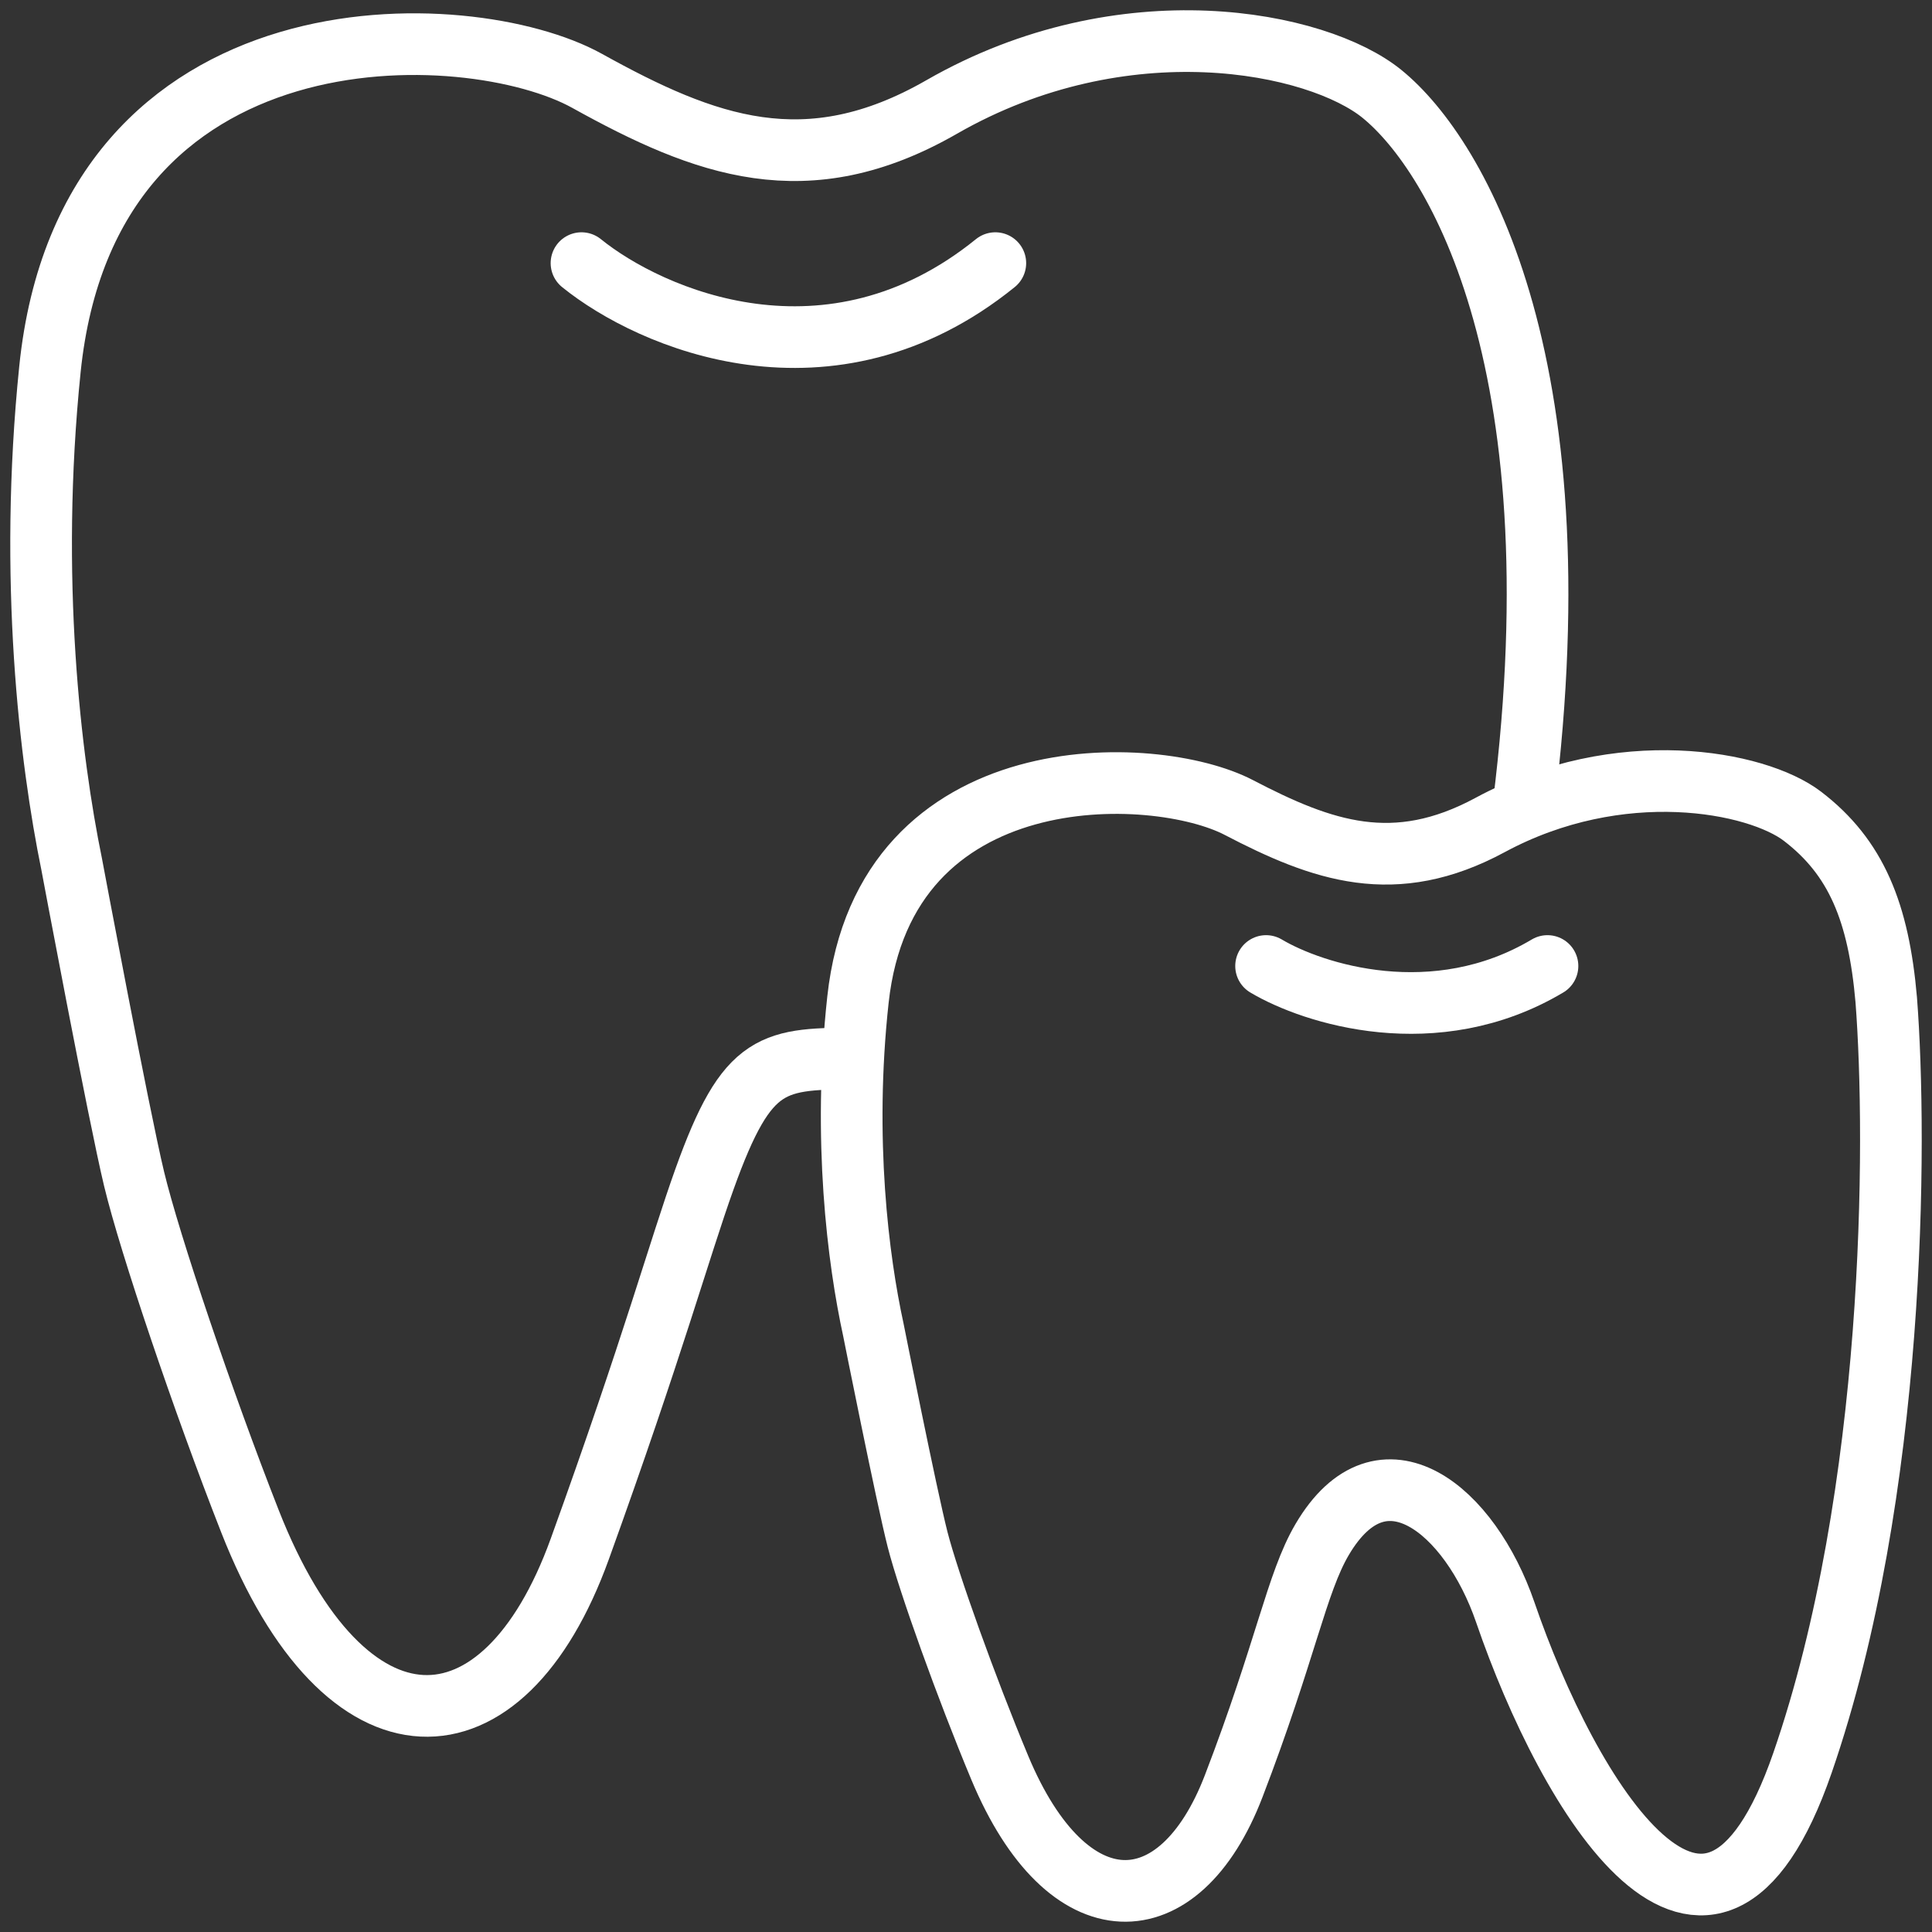
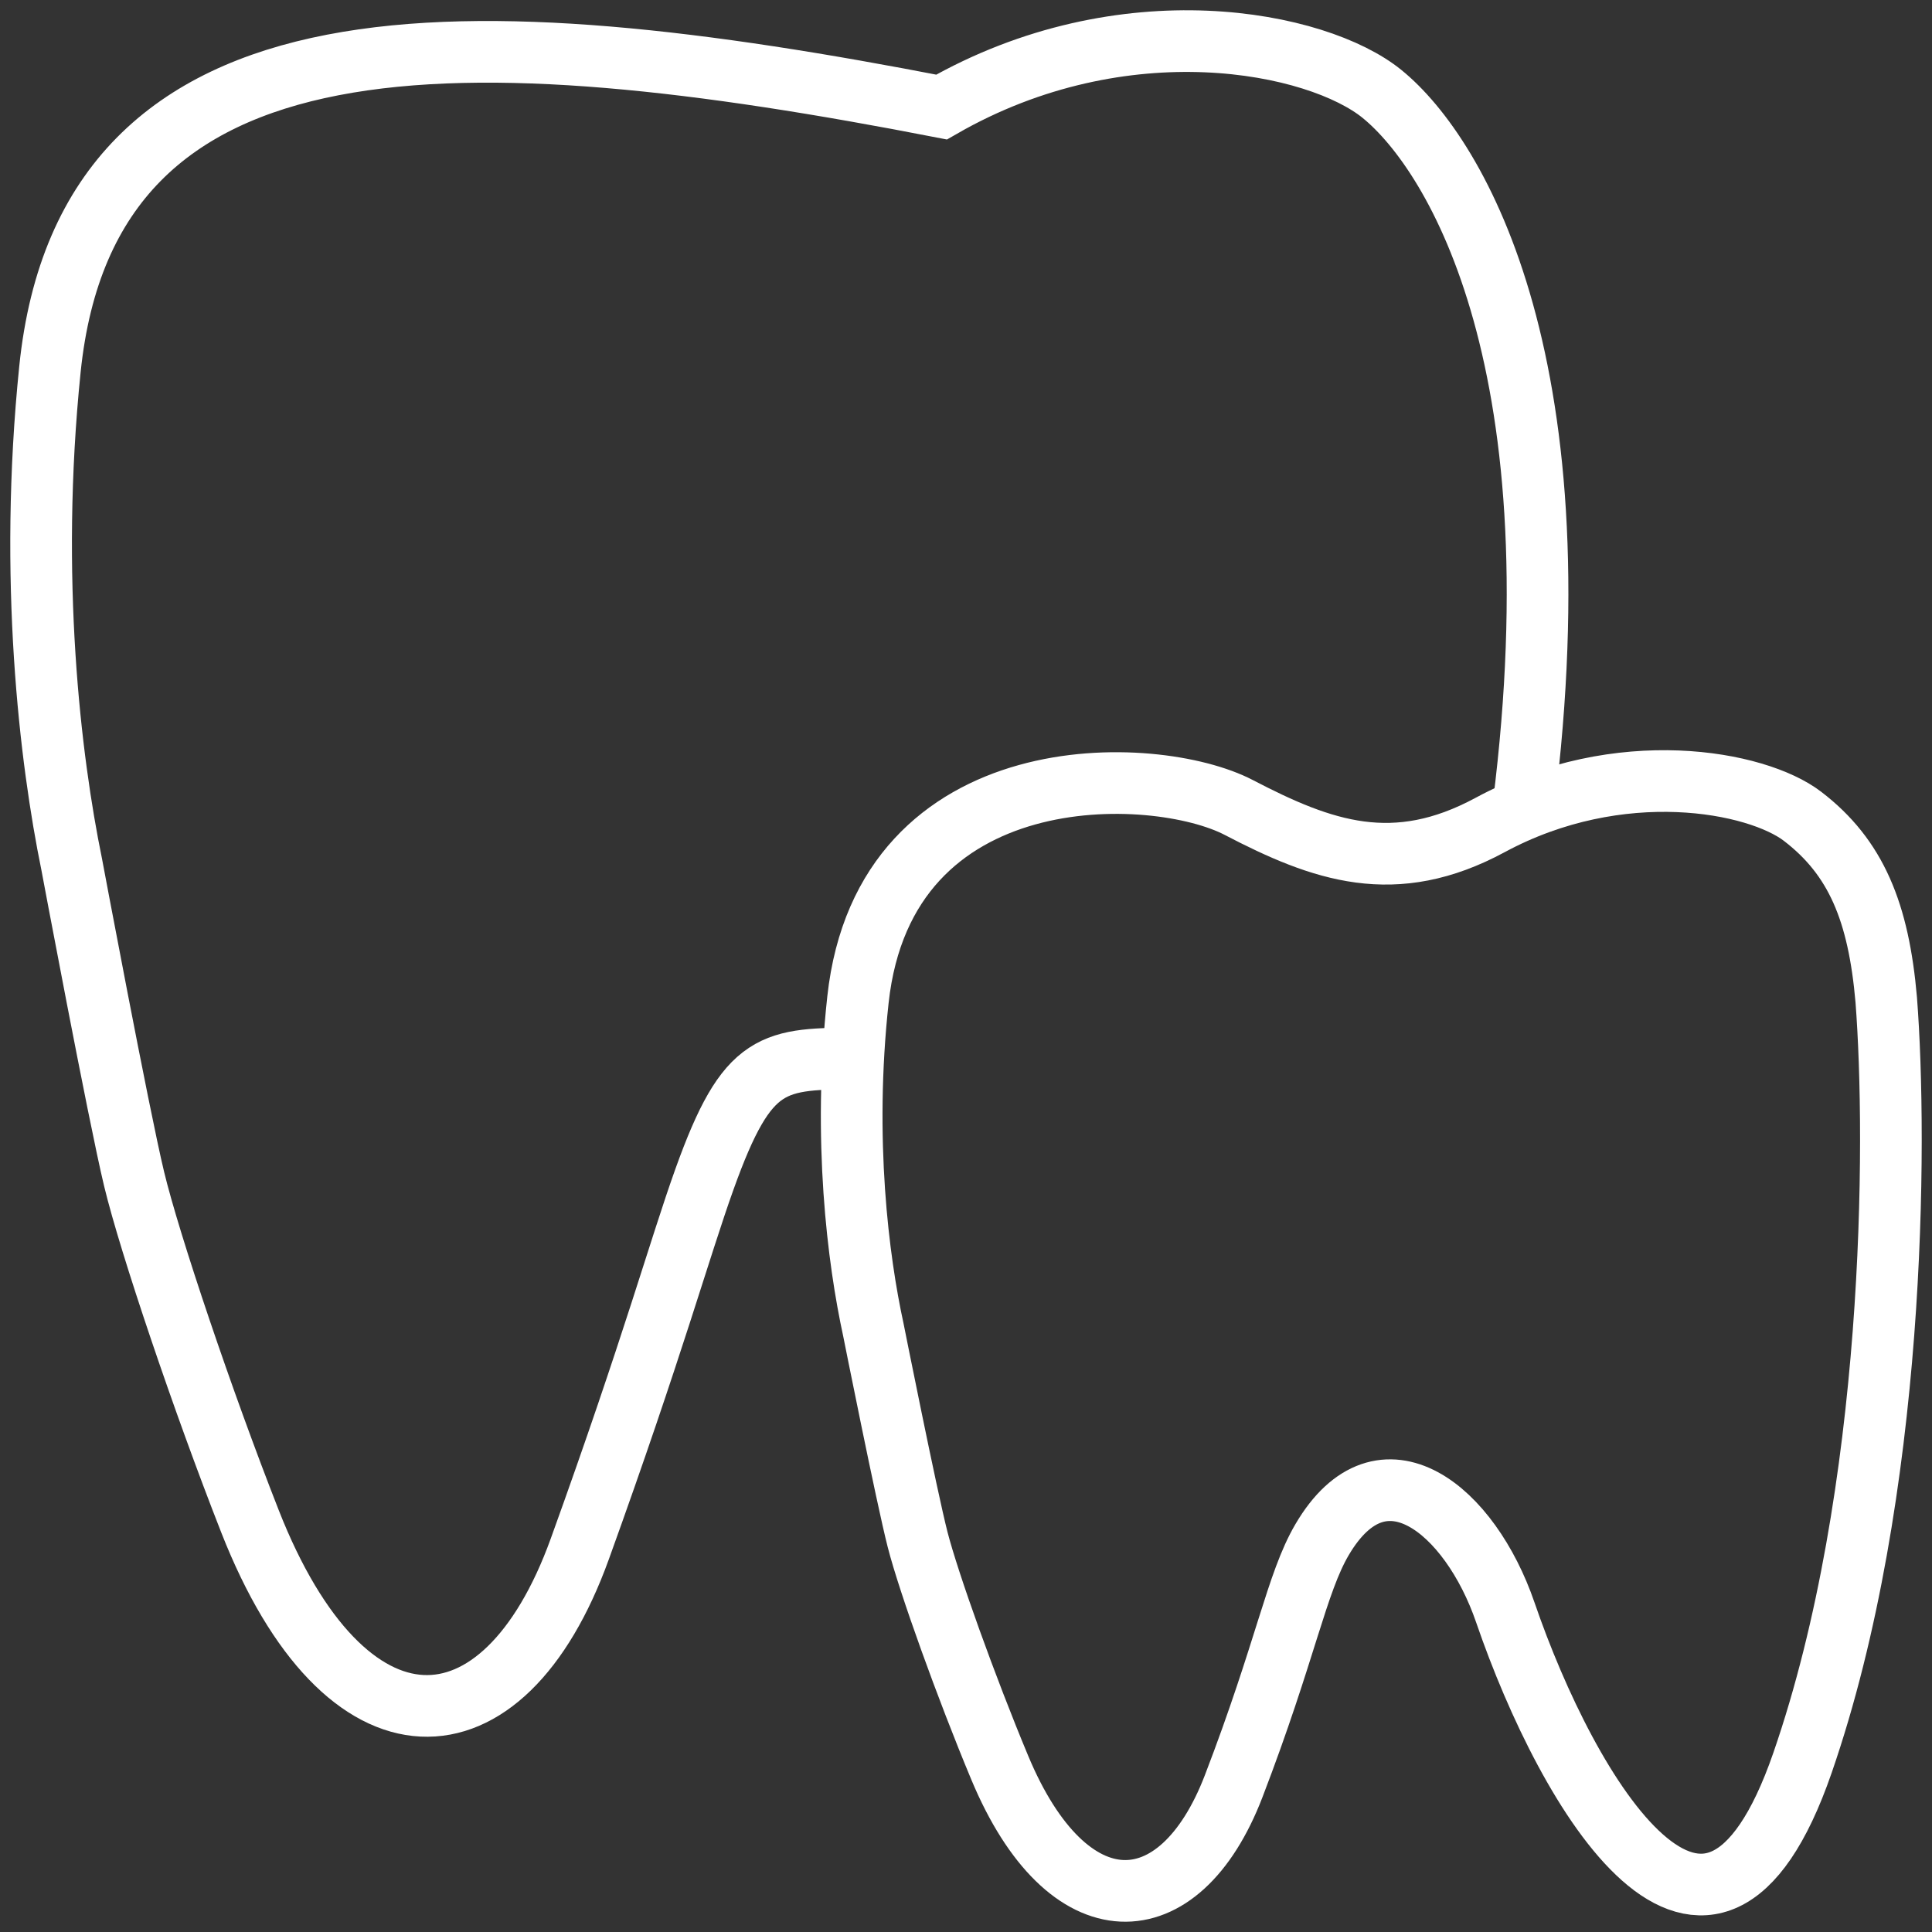
<svg xmlns="http://www.w3.org/2000/svg" width="94" height="94" viewBox="0 0 94 94" fill="none">
  <rect x="0" y="0" width="94" height="94" fill="#333333" stroke="none" />
-   <path d="M73.988 40.25C77.024 17.962 70.93 7.572 67.24 4.57C64.104 2.02 54.696 0.106 45.811 5.208C39.241 8.98 34.312 7.121 28.563 3.933C22.814 0.744 4.274 -0.036 2.43 17.962C1.385 28.165 2.444 36.958 3.489 42.059C3.489 42.059 5.766 54.212 6.525 57.362C7.284 60.513 9.865 68.165 12.162 74.016C16.804 85.842 24.483 85.681 28.208 75.367C31.8 65.42 33.053 60.78 34.279 57.362C36.382 51.5 37.588 51.5 41.944 51.5" stroke="white" stroke-width="3" />
+   <path d="M73.988 40.25C77.024 17.962 70.93 7.572 67.24 4.57C64.104 2.02 54.696 0.106 45.811 5.208C22.814 0.744 4.274 -0.036 2.43 17.962C1.385 28.165 2.444 36.958 3.489 42.059C3.489 42.059 5.766 54.212 6.525 57.362C7.284 60.513 9.865 68.165 12.162 74.016C16.804 85.842 24.483 85.681 28.208 75.367C31.8 65.42 33.053 60.78 34.279 57.362C36.382 51.5 37.588 51.5 41.944 51.5" stroke="white" stroke-width="3" />
  <path d="M72.502 40.139C78.803 36.738 85.473 38.013 87.697 39.714C90.313 41.714 91.403 44.39 91.773 48.641C92.307 55.548 92.238 72.644 87.697 85.775C83.156 98.906 76.288 87.338 73.239 78.448C71.53 73.465 67.253 69.926 64.326 74.908C63.079 77.03 62.568 80.28 60.021 86.911C57.38 93.787 51.935 93.895 48.644 86.011C47.015 82.11 45.185 77.009 44.646 74.908C44.108 72.808 42.494 64.706 42.494 64.706C41.753 61.305 41.002 55.443 41.743 48.641C43.051 36.643 56.196 37.163 60.273 39.288C64.35 41.414 67.844 42.653 72.502 40.139Z" stroke="white" stroke-width="3" />
-   <path d="M28.292 12.802C31.648 15.519 40.373 19.322 48.427 12.802" stroke="white" stroke-width="3" stroke-linecap="round" />
-   <path d="M61.6 47C63.882 48.358 69.816 50.26 75.292 47" stroke="white" stroke-width="3" stroke-linecap="round" />
</svg>